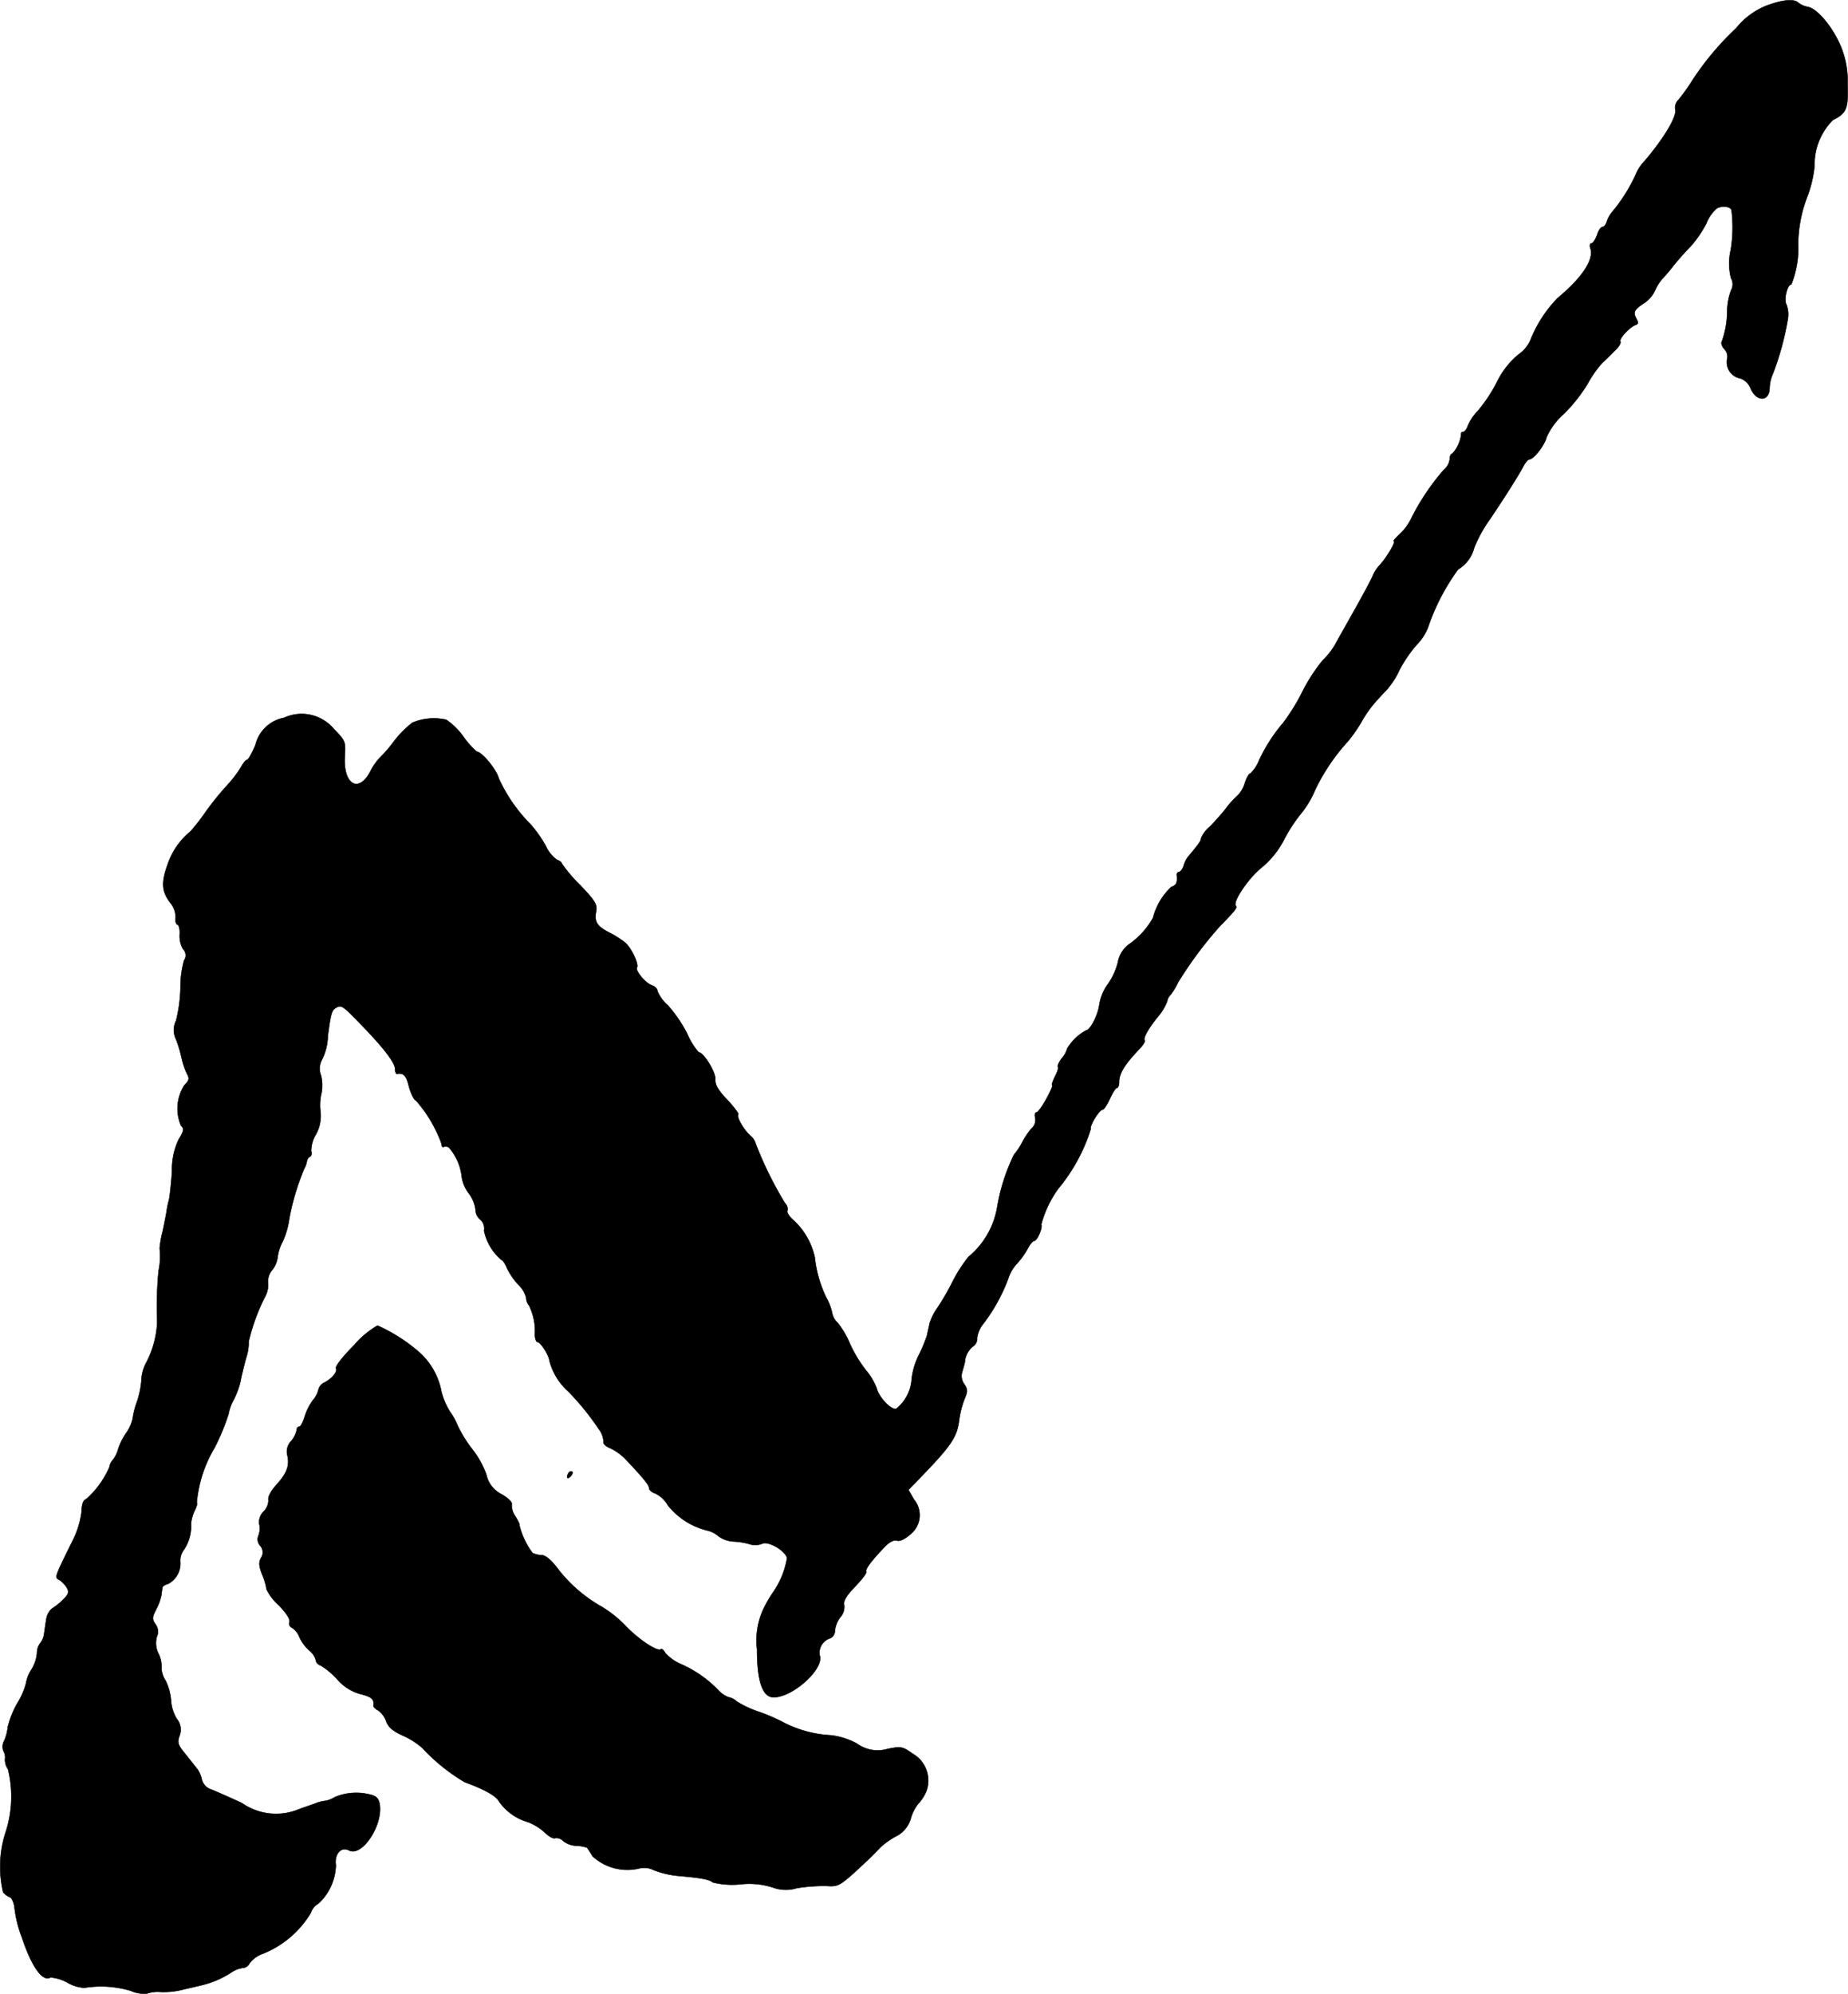
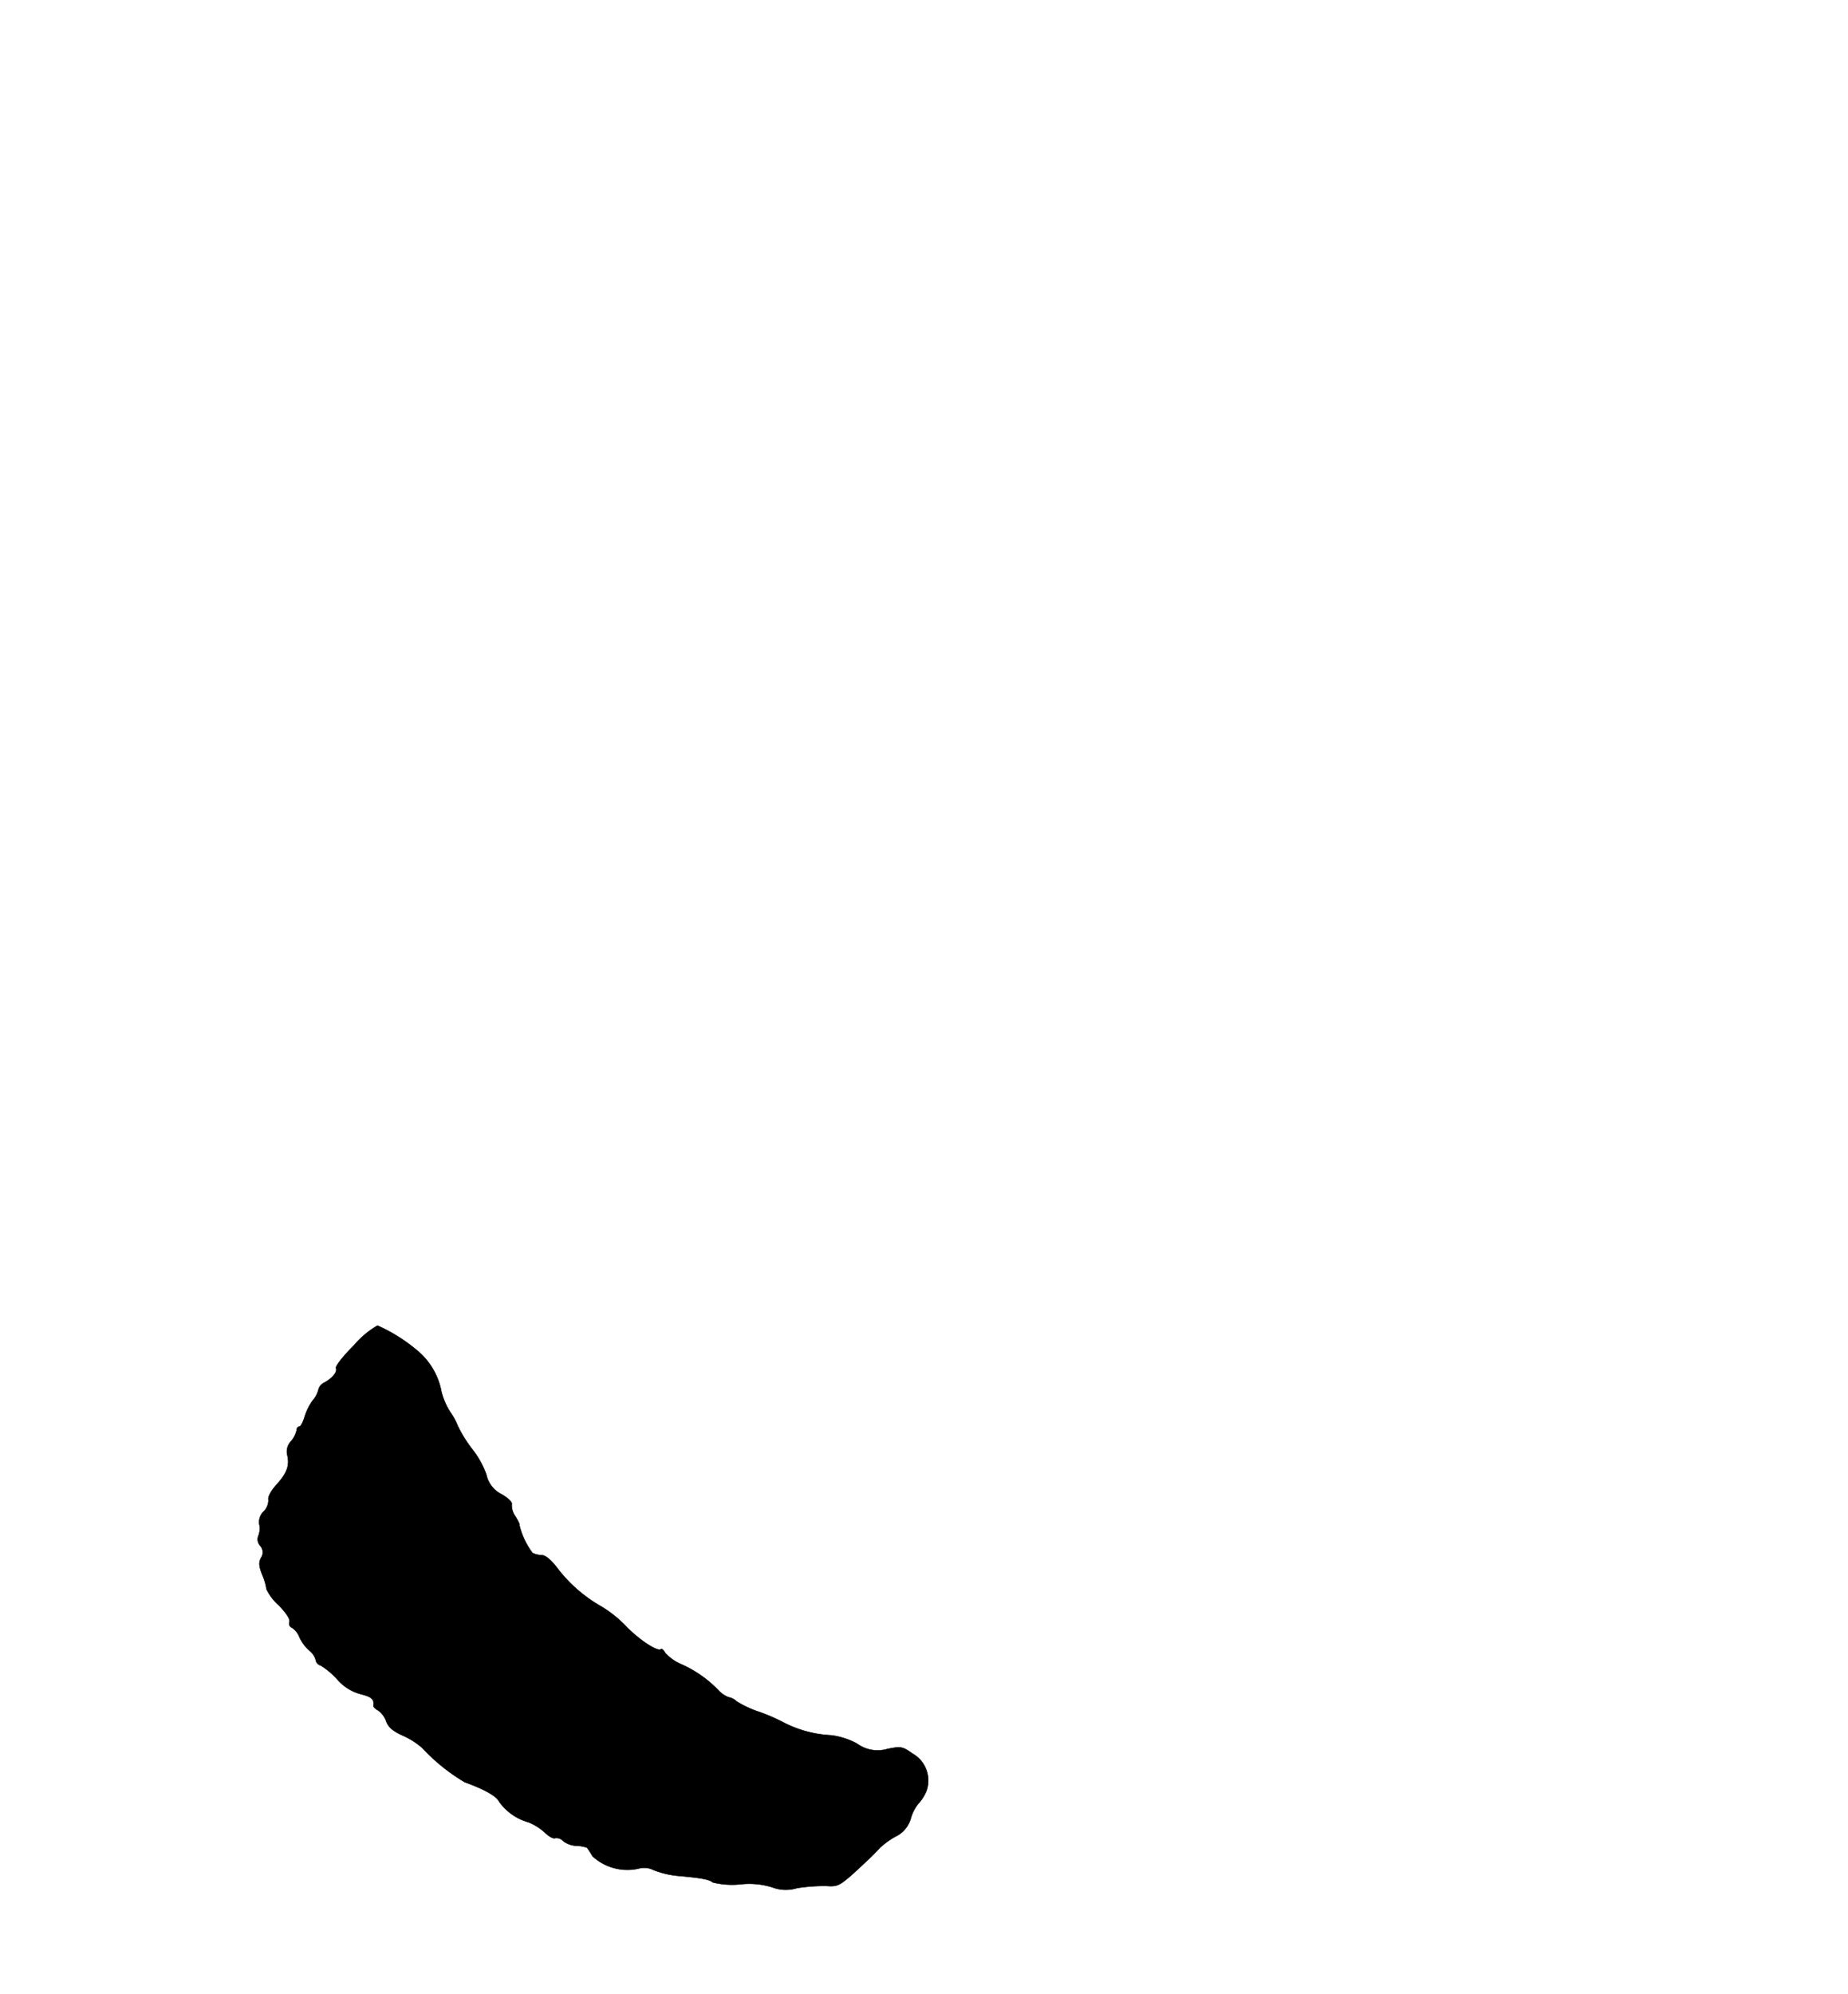
<svg xmlns="http://www.w3.org/2000/svg" version="1.1" width="14.451mm" height="15.589mm" viewBox="0 0 40.964 44.188">
  <defs>
    <style type="text/css">
      .a {
        stroke: #000;
        stroke-linecap: round;
        stroke-linejoin: round;
        stroke-width: 0.01px;
      }
    </style>
  </defs>
-   <path class="a" d="M39.181.116a1.638,1.638,0,0,0-.697.509,6.35,6.35,0,0,0-.963,1.145,4.028,4.028,0,0,1-.315.442.244.244,0,0,0-.073.2c.055.145-.23.63-.678,1.157a.932.932,0,0,0-.2.309,3.73,3.73,0,0,1-.527.83.631.631,0,0,0-.109.2c-.018.067-.067.121-.097.121-.036,0-.091.079-.121.182-.036.097-.091.182-.127.182-.03,0-.042.055-.018.115.079.248-.188.648-.727,1.096a2.823,2.823,0,0,0-.606.939.784.784,0,0,1-.273.321,1.837,1.837,0,0,0-.466.6,3.394,3.394,0,0,1-.43.648,1.089,1.089,0,0,0-.218.327c-.024.073-.073.133-.103.133s-.048.018-.042.042a.77.77,0,0,1-.2.442c-.03,0-.055.055-.055.121a.357.357,0,0,1-.127.23,5.13,5.13,0,0,0-.727,1.084,1.159,1.159,0,0,1-.242.333c-.103.097-.17.17-.145.17.055,0-.127.315-.297.515a.833.833,0,0,0-.157.224c0,.024-.17.345-.376.715-.212.376-.424.751-.472.842a1.652,1.652,0,0,1-.273.345,3.784,3.784,0,0,0-.448.69,4.433,4.433,0,0,1-.43.697,3.645,3.645,0,0,0-.533.83.794.794,0,0,1-.194.291c-.03,0-.085.097-.121.212a.654.654,0,0,1-.17.285,1.923,1.923,0,0,0-.26.291c-.091.115-.248.291-.351.394a.668.668,0,0,0-.188.248c0,.061-.048.127-.297.424a.578.578,0,0,0-.091.194c-.024.073-.073.133-.103.133a.06.06,0,0,0-.049.068l.001.004c.018.164-.012.224-.121.26a1.413,1.413,0,0,0-.406.684,1.755,1.755,0,0,1-.533.588.636.636,0,0,0-.248.406,1.465,1.465,0,0,1-.23.491,1.058,1.058,0,0,0-.182.454c-.03.224-.2.551-.291.557a1.106,1.106,0,0,0-.418.4.534.534,0,0,1-.121.218c-.061.085-.103.17-.085.188s-.012.115-.067.218c-.048.103-.079.188-.061.188.024,0-.036.133-.127.303-.091.164-.188.303-.224.303-.03,0-.042.055-.024.121a.245.245,0,0,1-.079.23,1.655,1.655,0,0,0-.212.315,1.476,1.476,0,0,1-.182.273,4.281,4.281,0,0,0-.369,1.151,1.814,1.814,0,0,1-.636,1.108,3.2,3.2,0,0,0-.357.557,5.531,5.531,0,0,1-.333.575,1.238,1.238,0,0,0-.17.333c-.018.085-.048.212-.061.279a3.217,3.217,0,0,1-.176.424,1.594,1.594,0,0,0-.164.539.915.915,0,0,1-.339.66c-.109.042-.382-.242-.436-.448a1.401,1.401,0,0,0-.236-.4,2.915,2.915,0,0,1-.357-.588,1.884,1.884,0,0,0-.273-.466.407.407,0,0,1-.121-.212,1.195,1.195,0,0,0-.133-.351,2.74,2.74,0,0,1-.254-.89,1.578,1.578,0,0,0-.454-.806c-.109-.091-.176-.194-.151-.23a.179.179,0,0,0-.055-.164,8.227,8.227,0,0,1-.648-1.314.363.363,0,0,0-.127-.188c-.145-.133-.309-.418-.26-.466.018-.012-.091-.157-.242-.321-.206-.212-.273-.333-.267-.454.012-.157-.26-.6-.369-.6a1.545,1.545,0,0,1-.254-.412,3.068,3.068,0,0,0-.43-.63.85.85,0,0,1-.23-.315c0-.048-.055-.103-.121-.127-.139-.042-.376-.327-.333-.394.048-.073-.127-.442-.267-.557a2.178,2.178,0,0,0-.357-.224c-.267-.139-.327-.236-.279-.478.024-.139-.03-.23-.369-.581a3.191,3.191,0,0,1-.394-.466c0-.024-.048-.061-.103-.079a.763.763,0,0,1-.254-.315,2.869,2.869,0,0,0-.327-.466,3.516,3.516,0,0,1-.715-1.03c-.048-.194-.376-.588-.485-.588a1.9,1.9,0,0,1-.297-.333,1.492,1.492,0,0,0-.382-.376,1.226,1.226,0,0,0-.751.067,2.303,2.303,0,0,0-.442.46,2.898,2.898,0,0,1-.26.297,1.282,1.282,0,0,0-.224.315c-.267.515-.618.291-.569-.357.018-.297.006-.321-.242-.575A.931.931,0,0,0,6.298,15.907a.805.805,0,0,0-.636.606c-.079.182-.157.327-.188.327-.024,0-.085.073-.133.164a2.716,2.716,0,0,1-.345.442,6.867,6.867,0,0,0-.436.545,4.431,4.431,0,0,1-.339.436,1.599,1.599,0,0,0-.497.709c-.151.412-.145.606.042.86a.506.506,0,0,1,.127.339c-.012.073.006.145.042.157s.055.109.048.218a.587.587,0,0,0,.073.321.195.195,0,0,1,.024.254,2.183,2.183,0,0,0-.079.618,3.374,3.374,0,0,1-.097.715.462.462,0,0,0,0,.418,2.864,2.864,0,0,1,.121.406,1.769,1.769,0,0,0,.115.345c.067.115.055.157-.055.267a.959.959,0,0,0-.073.89c.073.073.067.115-.048.303a1.54,1.54,0,0,0-.151.709c-.018.267-.048.551-.067.636a1.805,1.805,0,0,0-.055.273c-.012.067-.048.254-.085.424a2.319,2.319,0,0,0-.067.376,1.592,1.592,0,0,1-.024.503,8.467,8.467,0,0,0-.03,1.133,2.137,2.137,0,0,1-.242.896.895.895,0,0,0-.109.4,1.934,1.934,0,0,1-.103.485,1.803,1.803,0,0,0-.091.363.901.901,0,0,1-.139.309,1.349,1.349,0,0,0-.182.363.646.646,0,0,1-.121.242.309.309,0,0,0-.073.157,2.032,2.032,0,0,1-.515.709c-.067.018-.097.115-.103.285a1.939,1.939,0,0,1-.206.654c-.4.812-.394.793-.279.854a.572.572,0,0,1,.164.176c.048.091.03.145-.085.254a1.276,1.276,0,0,1-.248.2.389.389,0,0,0-.127.242c-.018.103-.036.242-.048.321a.427.427,0,0,1-.091.212.359.359,0,0,0-.067.218.835.835,0,0,1-.121.357.797.797,0,0,0-.121.303,1.601,1.601,0,0,1-.188.436,2.082,2.082,0,0,0-.218.539.94.94,0,0,1-.085.315.265.265,0,0,0-.006.224.272.272,0,0,1,.03.176.376.376,0,0,0,.067.218,2.56,2.56,0,0,1-.055,1.405A2.449,2.449,0,0,0,.071,41.939a.447.447,0,0,0,.151.109c.036.012.079.103.097.2a2.658,2.658,0,0,0,.17.697c.212.642.46.987.63.878a.934.934,0,0,1,.376.115.837.837,0,0,0,.376.115A2.318,2.318,0,0,1,2.9,44.12a.718.718,0,0,0,.357.061.734.734,0,0,1,.297-.036,1.731,1.731,0,0,0,.485-.048c.145-.036.321-.073.388-.091a2.096,2.096,0,0,0,.697-.291.597.597,0,0,1,.26-.103.175.175,0,0,0,.145-.097.608.608,0,0,1,.285-.212,2.182,2.182,0,0,0,1.078-.915.351.351,0,0,1,.164-.2,1.195,1.195,0,0,0,.388-.854c-.036-.242.115-.418.291-.327.291.157.769-.575.678-1.036-.024-.121-.079-.17-.212-.2a1.234,1.234,0,0,0-.775.055.631.631,0,0,1-.212.085.714.714,0,0,0-.2.048c-.091.036-.26.091-.376.133a1.325,1.325,0,0,1-1.278-.133c-.315-.145-.63-.285-.703-.309a.311.311,0,0,1-.182-.206.658.658,0,0,0-.091-.224c-.024-.03-.139-.176-.254-.321-.188-.224-.206-.279-.151-.43a.369.369,0,0,0-.061-.376.903.903,0,0,1-.127-.406,1.217,1.217,0,0,0-.121-.442.527.527,0,0,1-.091-.297.619.619,0,0,0-.061-.291.52.52,0,0,1-.042-.382.273.273,0,0,0-.03-.279c-.079-.115-.073-.157.018-.333a1.226,1.226,0,0,0,.115-.321,1.413,1.413,0,0,1,.024-.164c0-.024.061-.061.127-.079a.509.509,0,0,0,.267-.478.394.394,0,0,1,.073-.267.93.93,0,0,0,.164-.588.883.883,0,0,1,.091-.309c.036-.073.055-.145.036-.157a2.875,2.875,0,0,1,.4-1.224,4.991,4.991,0,0,0,.303-.733,1.092,1.092,0,0,1,.115-.321,1.792,1.792,0,0,0,.151-.406c.018-.103.073-.327.121-.509a1.068,1.068,0,0,0,.061-.376A4.385,4.385,0,0,1,5.886,28.717a.561.561,0,0,0,.055-.303.38.38,0,0,1,.091-.267.575.575,0,0,0,.121-.279.994.994,0,0,1,.115-.357,1.847,1.847,0,0,0,.145-.509,5.368,5.368,0,0,1,.333-1.108.494.494,0,0,0,.055-.151.143.143,0,0,1,.067-.109c.036-.012.048-.067.03-.127a.706.706,0,0,1,.103-.363.851.851,0,0,0,.103-.509,1.153,1.153,0,0,1,.024-.418.914.914,0,0,0-.012-.382.414.414,0,0,1,.018-.345,1.246,1.246,0,0,0,.133-.533c.061-.466.085-.563.164-.612.133-.085.151-.073.551.339.515.527.775.866.775,1.005,0,.061.018.109.042.109.151-.024.206.036.267.285.042.151.109.291.157.309a2.976,2.976,0,0,1,.563.951c0,.055.024.091.048.073a.133.133,0,0,1,.115.012,1.179,1.179,0,0,1,.285.636.785.785,0,0,0,.157.382.748.748,0,0,1,.151.369.277.277,0,0,0,.097.206.263.263,0,0,1,.091.254,1.16,1.16,0,0,0,.388.648c.024,0,.079.079.121.182a1.555,1.555,0,0,0,.248.363.593.593,0,0,1,.176.291.284.284,0,0,0,.067.176,1.295,1.295,0,0,1,.127.636c0,.097.03.17.055.17.073,0,.254.291.267.412a1.382,1.382,0,0,0,.418.684,5.788,5.788,0,0,1,.678.836.486.486,0,0,1,.103.285c-.012.036.055.103.157.139a1.213,1.213,0,0,1,.327.236c.418.442.527.581.527.648,0,.042.061.091.133.115a.639.639,0,0,1,.285.267,1.599,1.599,0,0,0,.878.557.574.574,0,0,1,.236.121.62.62,0,0,0,.327.121,1.553,1.553,0,0,1,.357.055.426.426,0,0,0,.291-.006c.121-.067.497.139.551.315a1.871,1.871,0,0,1-.327.787,2.927,2.927,0,0,0-.188.327,1.64,1.64,0,0,0-.151.909c0,.709.121,1.066.369,1.066.43,0,1.133-.642,1.018-.933a.338.338,0,0,1,.218-.369.179.179,0,0,0,.121-.176.61.61,0,0,1,.115-.291.346.346,0,0,0,.091-.273c-.024-.085.042-.206.242-.412.151-.157.267-.309.248-.333-.03-.048.115-.242.406-.545.103-.109.206-.164.279-.139.067.018.182-.042.303-.151a.539.539,0,0,0,.07-.759l-.003-.004-.121-.212.2-.206c.763-.787.878-.957.927-1.363a2.059,2.059,0,0,1,.115-.442c.073-.17.073-.218-.006-.333a.311.311,0,0,1-.042-.279c.024-.079.048-.17.055-.2a.493.493,0,0,1,.182-.357.199.199,0,0,0,.091-.182.634.634,0,0,1,.139-.321,3.86,3.86,0,0,0,.551-.999.867.867,0,0,1,.194-.333,1.754,1.754,0,0,0,.242-.339c.048-.091.109-.164.139-.164.067,0,.194-.297.157-.363a2.362,2.362,0,0,1,.382-.8,3.899,3.899,0,0,0,.715-1.314c-.036-.061.188-.43.26-.43.03,0,.103-.109.164-.242s.127-.242.157-.242c.024,0,.048-.055.048-.127,0-.194.121-.388.436-.721.091-.091.145-.182.133-.2-.048-.042.079-.273.303-.545a1.126,1.126,0,0,0,.194-.327.23.23,0,0,1,.067-.133,1.391,1.391,0,0,0,.17-.279,8.705,8.705,0,0,1,.933-1.254c.339-.345.388-.412.351-.448-.079-.085.279-.612.563-.842a2.004,2.004,0,0,0,.521-.654,3.453,3.453,0,0,1,.382-.575,2.104,2.104,0,0,0,.291-.497,4.435,4.435,0,0,1,.727-1.078,3.302,3.302,0,0,0,.297-.424,2.563,2.563,0,0,1,.303-.436c.073-.085.2-.218.279-.303a1.827,1.827,0,0,0,.267-.424,2.953,2.953,0,0,1,.382-.557,1.111,1.111,0,0,0,.248-.382,4.793,4.793,0,0,1,.666-1.284.782.782,0,0,0,.357-.478,2.948,2.948,0,0,1,.351-.636c.321-.478.642-.981.751-1.193.042-.073.097-.133.121-.133.097,0,.345-.321.382-.491a1.515,1.515,0,0,1,.388-.521,3.574,3.574,0,0,0,.521-.66,2.414,2.414,0,0,1,.315-.454c.085-.079.218-.212.297-.291.085-.079.133-.164.115-.194-.036-.061.206-.321.339-.369.061-.018.061-.055.012-.145-.073-.139-.042-.2.188-.345a.704.704,0,0,0,.23-.273.912.912,0,0,1,.164-.26c.055-.061.164-.182.236-.279.073-.091.236-.285.376-.424a2.495,2.495,0,0,0,.363-.527.811.811,0,0,1,.236-.333c.121-.061.309-.036.321.048a3.105,3.105,0,0,1-.018.878,1.315,1.315,0,0,0,.006.624.273.273,0,0,1,0,.273,1.435,1.435,0,0,0-.085.43,2.014,2.014,0,0,1-.121.709c-.018.03.006.103.055.157a.245.245,0,0,1,.061.242.365.365,0,0,0,.303.412.39.39,0,0,1,.218.212c.127.315.424.309.424-.006a.827.827,0,0,1,.073-.309A6.328,6.328,0,0,0,39.629,7.076a.603.603,0,0,0-.03-.327c-.061-.109.018-.448.109-.448a2.169,2.169,0,0,0,.151-.909,2.992,2.992,0,0,1,.212-1.06,2.666,2.666,0,0,0,.151-.66,1.387,1.387,0,0,1,.406-1.012c.309-.157.345-.248.327-.818a1.979,1.979,0,0,0-.176-.872C40.592.558,40.271.189,40.077.153a.495.495,0,0,1-.212-.091C39.774-.029,39.538-.011,39.181.116Z" />
  <path class="a" d="M7.848,29.813c-.242.242-.418.466-.4.509.036.085-.085.23-.273.327a.23.23,0,0,0-.115.145.579.579,0,0,1-.127.242,1.237,1.237,0,0,0-.182.369c-.036.115-.085.212-.115.212-.036,0-.061.036-.061.085a.574.574,0,0,1-.121.236.331.331,0,0,0-.085.309c.055.23-.006.4-.242.66-.121.133-.194.273-.176.333a.357.357,0,0,1-.103.254.326.326,0,0,0-.097.303.436.436,0,0,1-.024.242.21.21,0,0,0,.042.218.22.22,0,0,1,.018.267c-.055.103-.048.182.024.369a1.321,1.321,0,0,1,.097.327,1.142,1.142,0,0,0,.273.357c.17.176.254.309.236.369a.098.098,0,0,0,.055.127.428.428,0,0,1,.164.206.916.916,0,0,0,.218.297.402.402,0,0,1,.145.212.147.147,0,0,0,.109.121,1.674,1.674,0,0,1,.363.303,1.035,1.035,0,0,0,.527.333c.242.061.303.115.279.26,0,.024.048.073.109.103a.505.505,0,0,1,.176.242c.048.127.145.212.357.309a1.683,1.683,0,0,1,.442.279,4.217,4.217,0,0,0,.939.757c.448.164.703.309.763.43a1.19,1.19,0,0,0,.654.46,1.225,1.225,0,0,1,.357.224c.085.085.188.145.23.127a.198.198,0,0,1,.176.061.514.514,0,0,0,.303.109.766.766,0,0,1,.23.042,2.151,2.151,0,0,1,.121.188,1.137,1.137,0,0,0,1.054.267.464.464,0,0,1,.303.042,2.019,2.019,0,0,0,.533.127c.539.048.697.079.775.145a1.78,1.78,0,0,0,.618.042,1.714,1.714,0,0,1,.703.067.84.84,0,0,0,.545.018,3.82,3.82,0,0,1,.654-.048c.242.018.291-.006.6-.279.297-.273.418-.388.6-.581a1.95,1.95,0,0,1,.321-.23.637.637,0,0,0,.351-.412.9.9,0,0,1,.17-.327.922.922,0,0,0,.176-.279.685.685,0,0,0-.309-.824c-.224-.157-.254-.164-.557-.103a.775.775,0,0,1-.678-.121,1.628,1.628,0,0,0-.569-.182A2.58,2.58,0,0,1,17.4,38.19a4.314,4.314,0,0,0-.563-.248,2.276,2.276,0,0,1-.509-.236.35.35,0,0,0-.176-.091.599.599,0,0,1-.236-.164,2.61,2.61,0,0,0-.818-.569,1.005,1.005,0,0,1-.351-.248c-.036-.067-.079-.103-.097-.085-.067.067-.485-.206-.775-.509a2.63,2.63,0,0,0-.545-.436,3.227,3.227,0,0,1-.969-.842c-.145-.194-.273-.297-.357-.297a.485.485,0,0,1-.2-.048,1.699,1.699,0,0,1-.291-.618c.018,0-.024-.085-.085-.188a.424.424,0,0,1-.085-.273c.018-.042-.073-.133-.218-.218a.636.636,0,0,1-.345-.442,2.012,2.012,0,0,0-.309-.557,2.897,2.897,0,0,1-.327-.527,1.409,1.409,0,0,0-.17-.309,1.591,1.591,0,0,1-.188-.436,1.548,1.548,0,0,0-.497-.884,3.717,3.717,0,0,0-.921-.588A2.006,2.006,0,0,0,7.848,29.813Z" />
-   <path class="a" d="M12.615,32.63a.146.146,0,0,0-.042.103c0,.036.03.03.073-.012.036-.036.055-.085.042-.103a.051.051,0,0,0-.071.01Z" />
</svg>